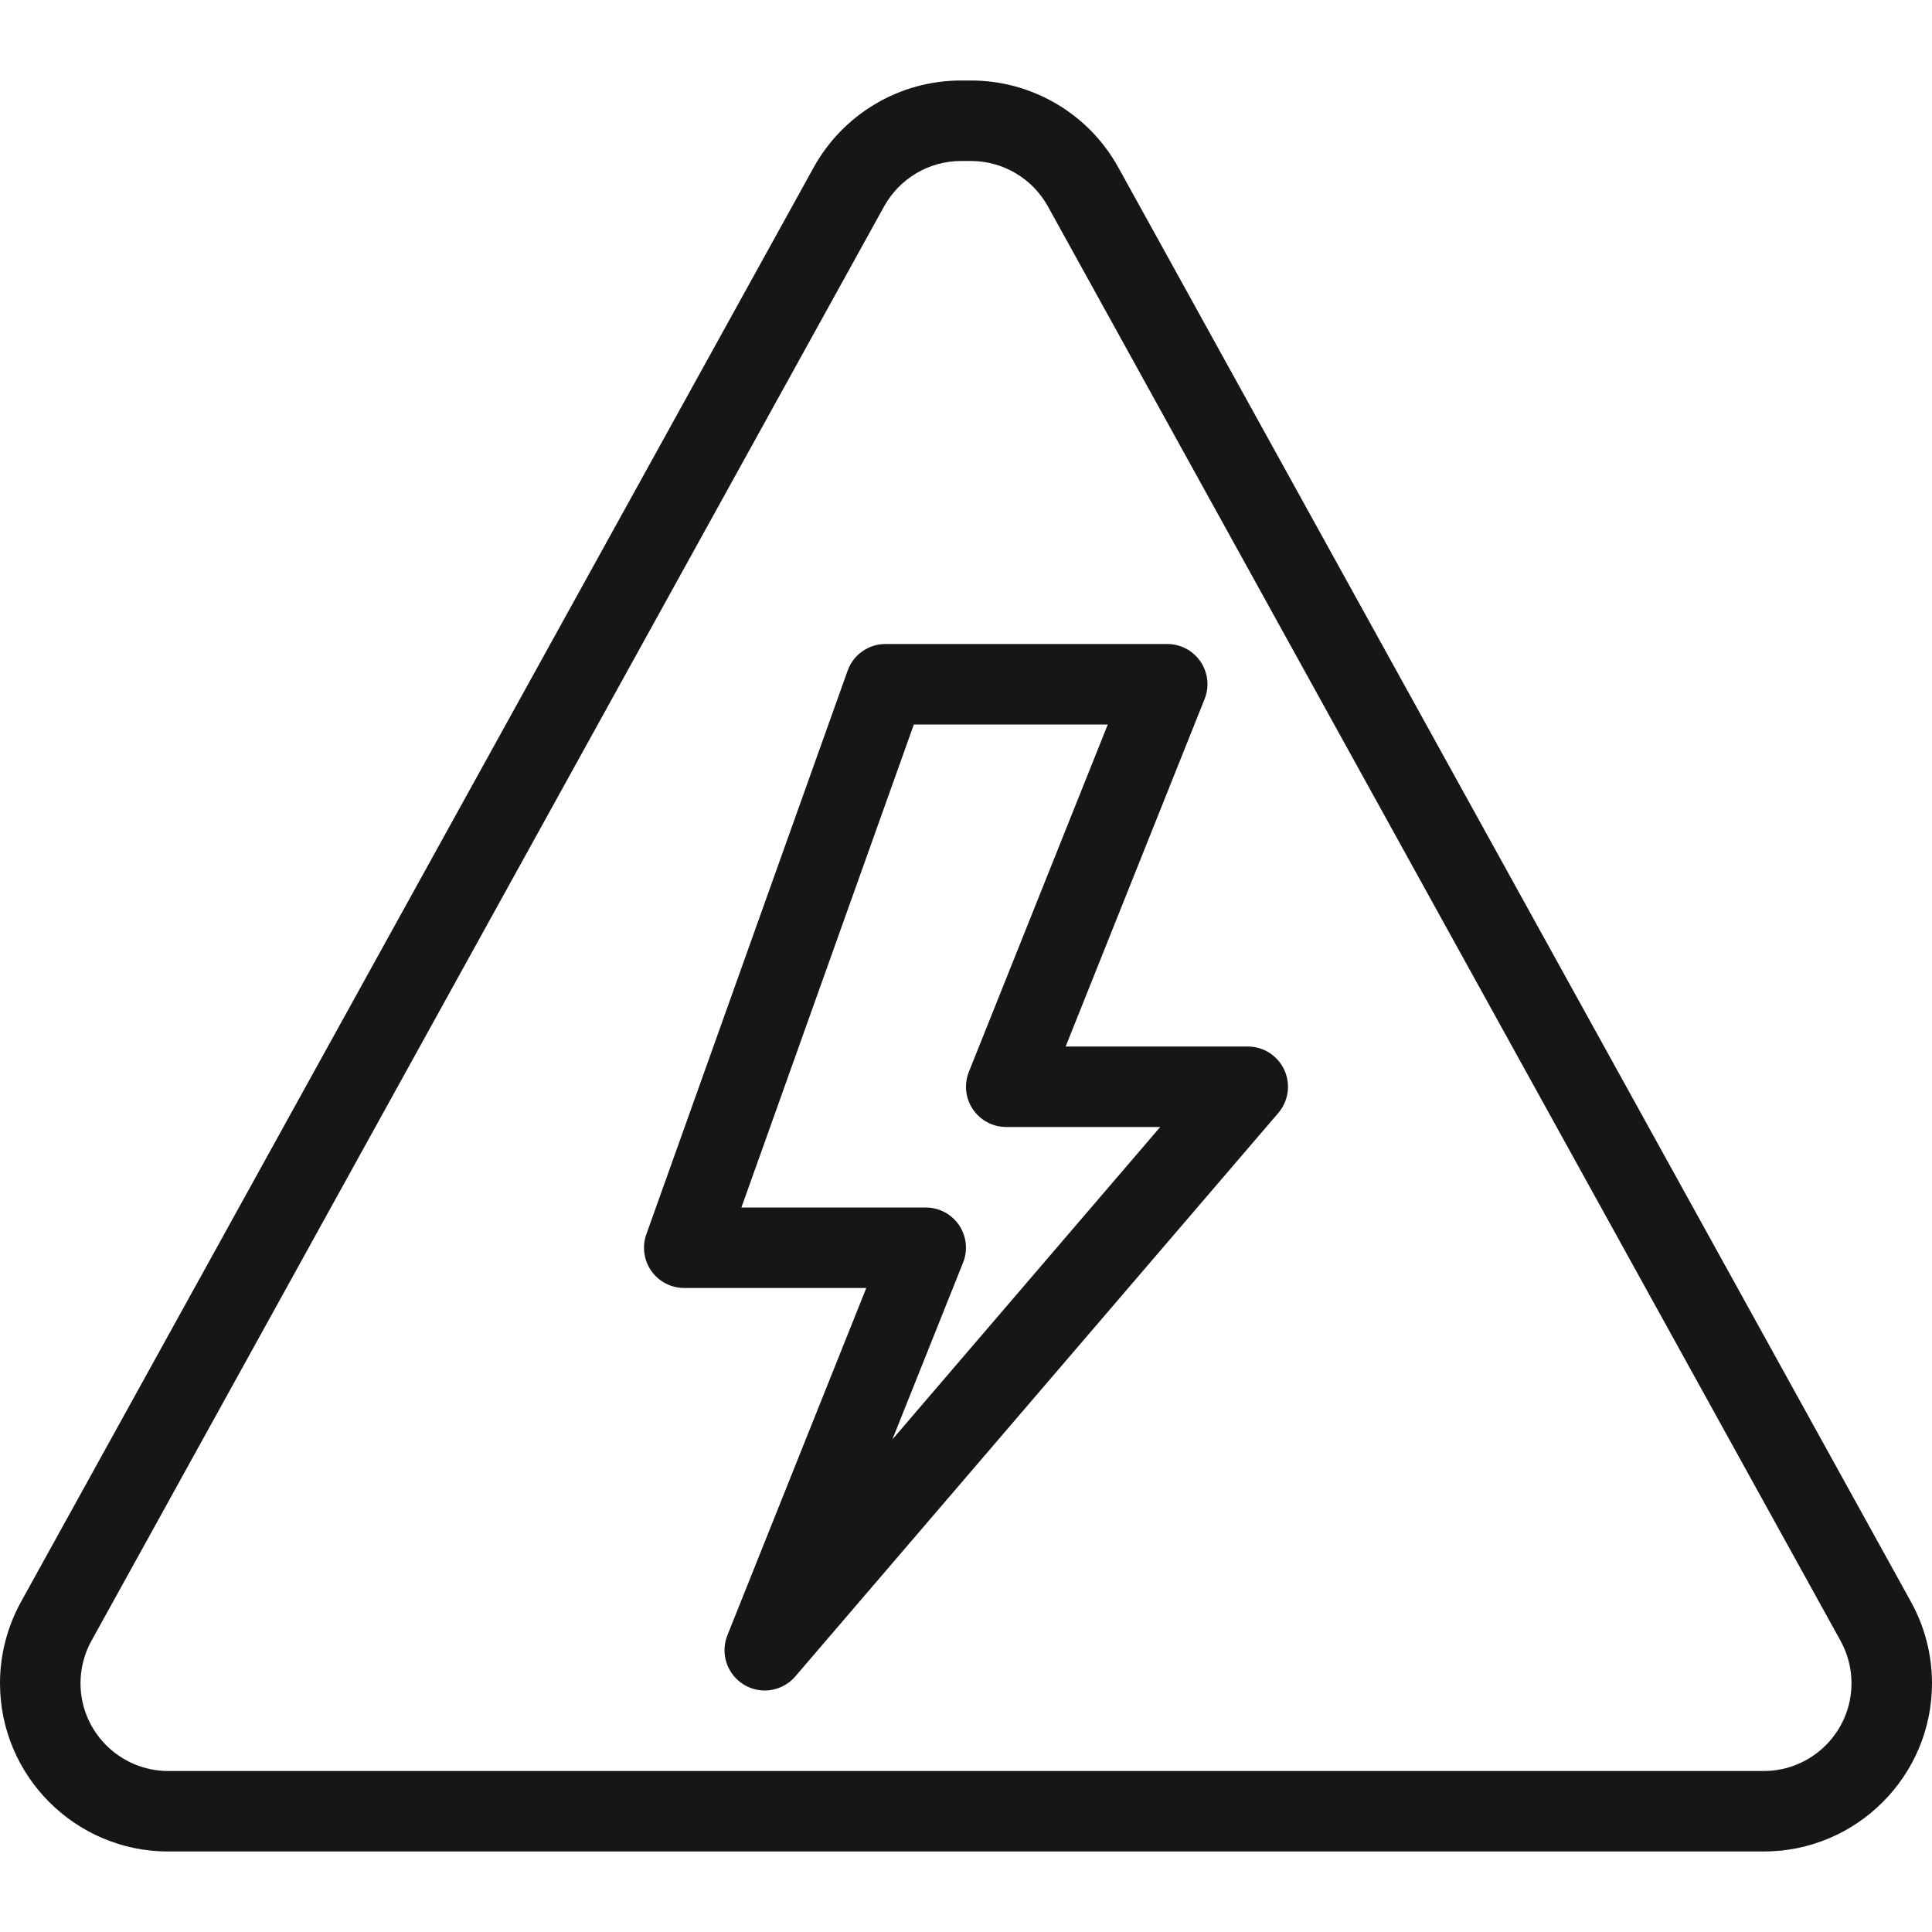
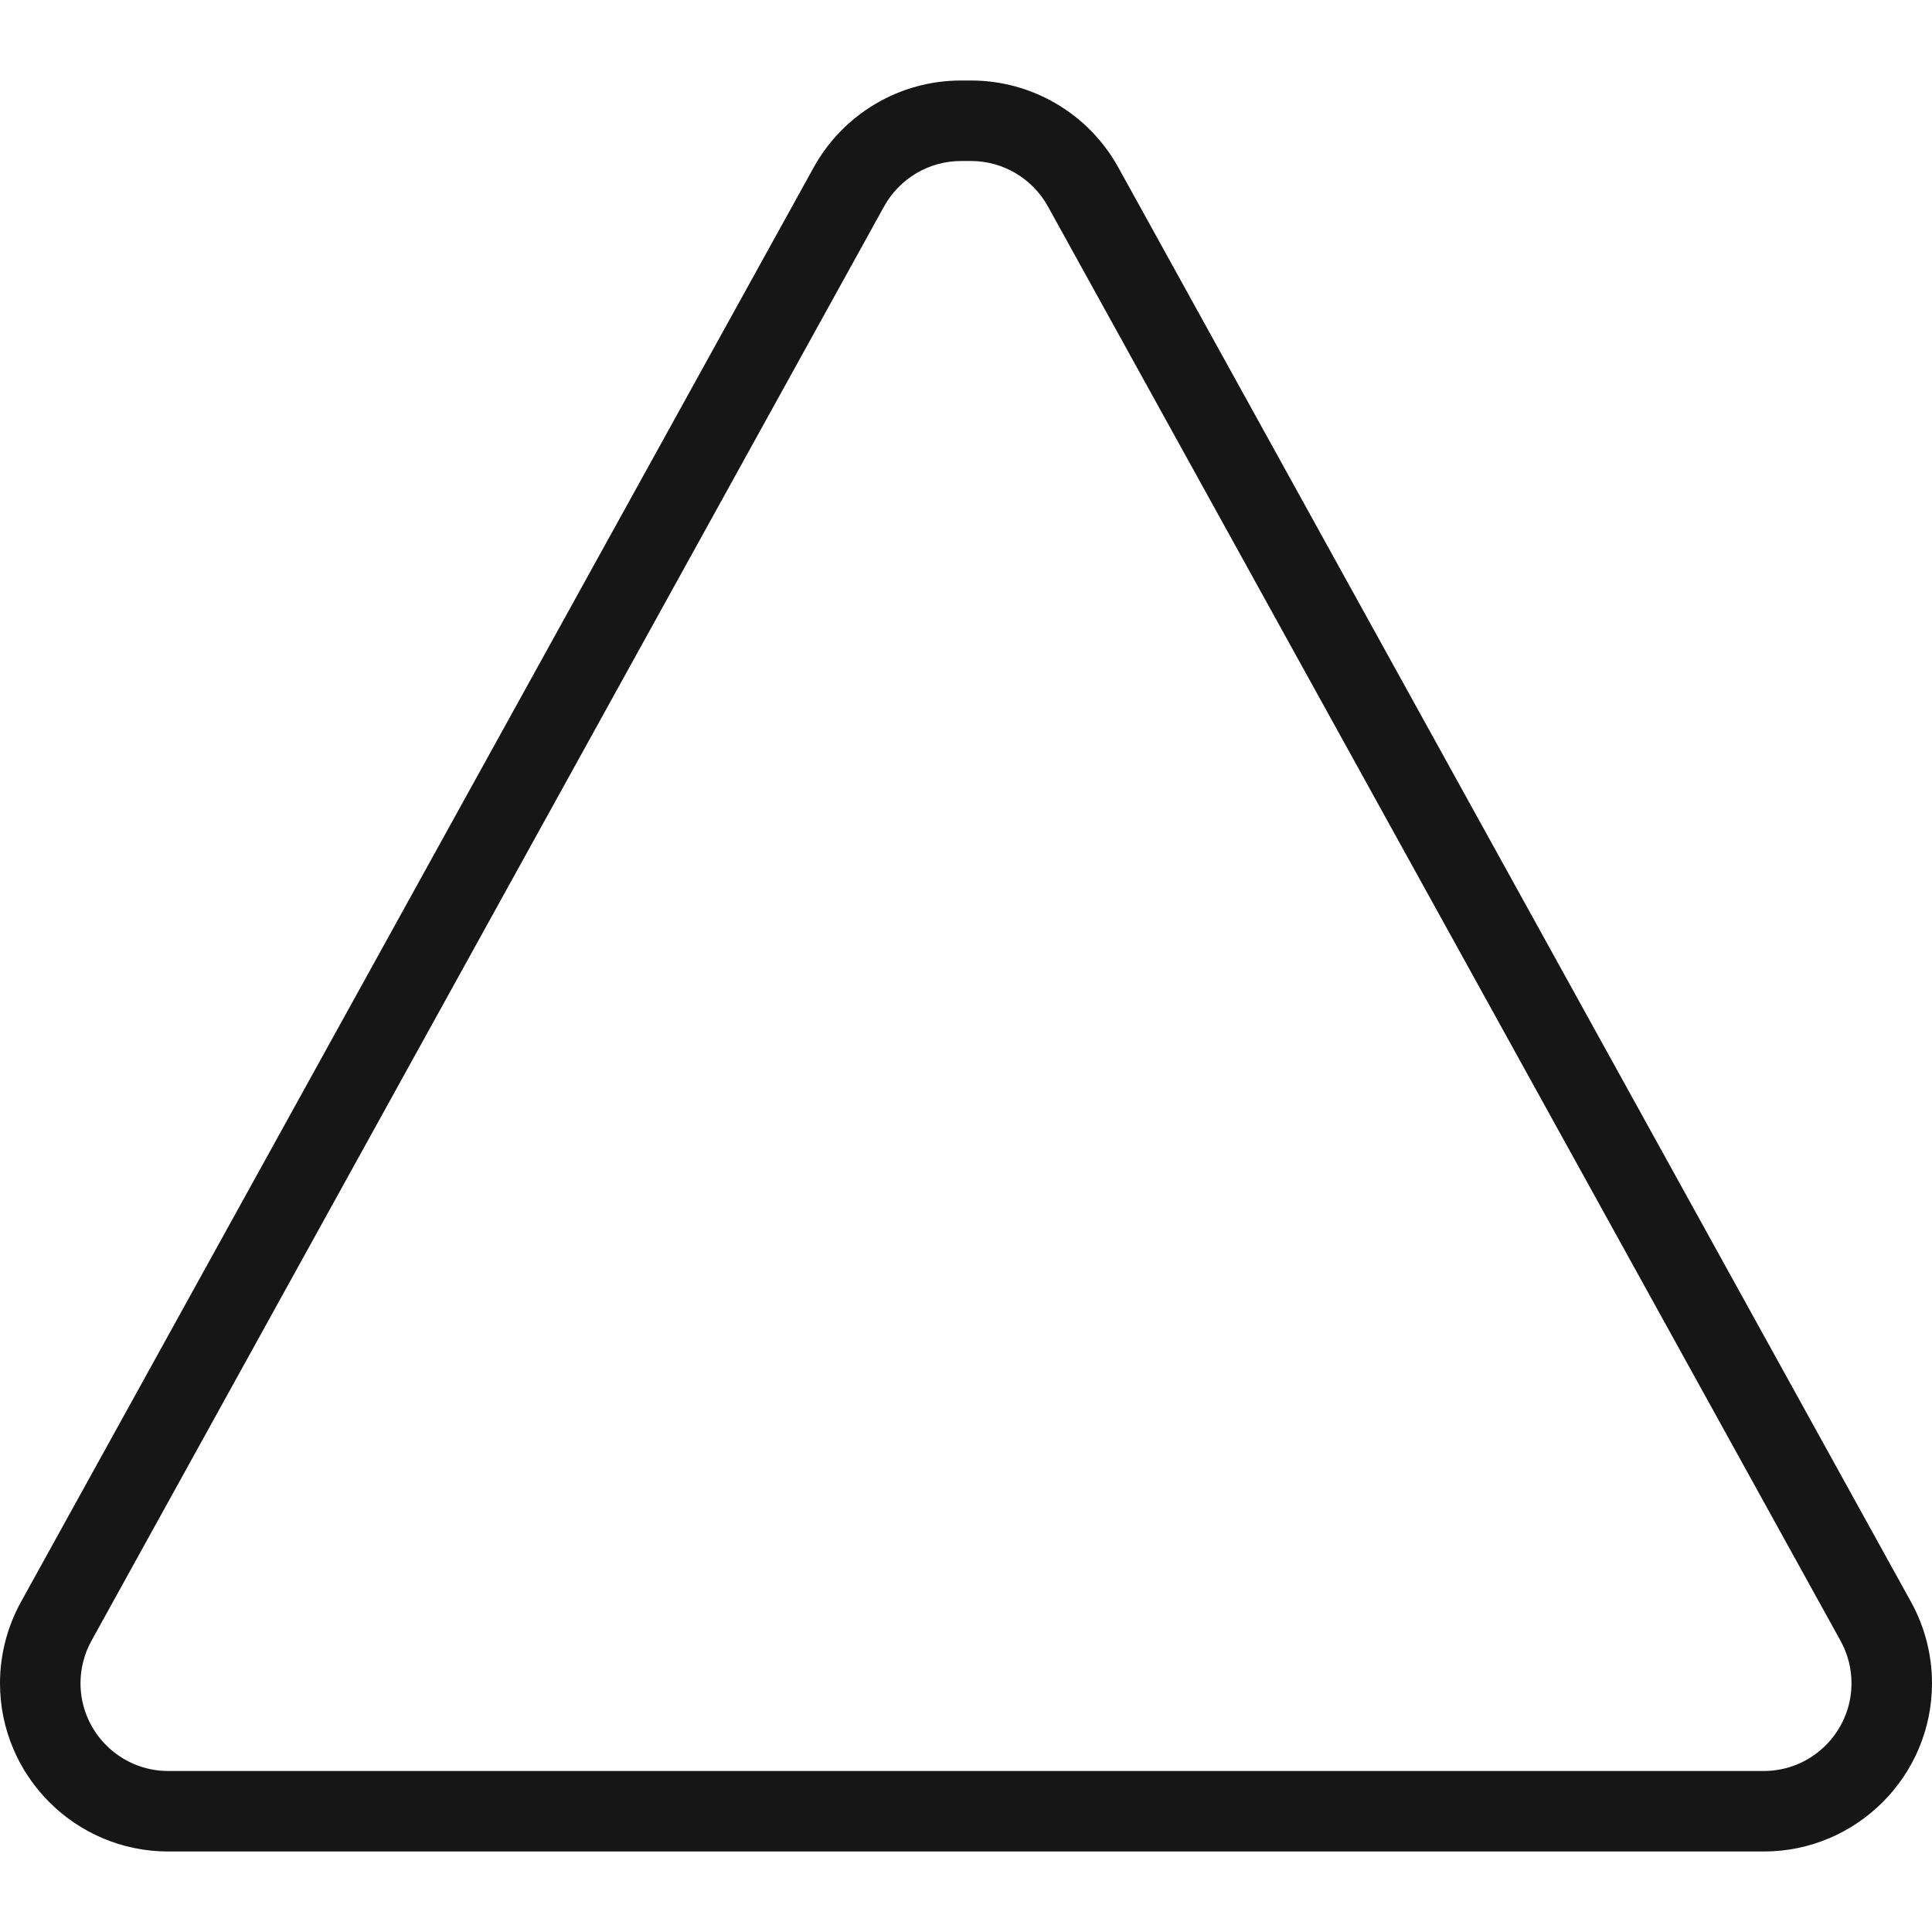
<svg xmlns="http://www.w3.org/2000/svg" width="36" height="36" viewBox="0 0 36 36" fill="none">
  <g id="Frame">
    <g id="Group">
      <path id="Vector" d="M35.609 29.849L20.837 3.118C20.566 2.628 20.169 2.219 19.686 1.935C19.204 1.65 18.654 1.5 18.094 1.5H17.906C17.346 1.5 16.796 1.65 16.314 1.935C15.831 2.22 15.434 2.628 15.162 3.119L0.391 29.849C0.135 30.313 0 30.835 0 31.365C0 33.094 1.406 34.5 3.135 34.5H32.865C34.594 34.5 36 33.094 36 31.365C36 30.835 35.865 30.313 35.609 29.849ZM32.865 33H3.135C2.234 33 1.5 32.267 1.5 31.365C1.5 31.09 1.57 30.816 1.704 30.574L16.475 3.844C16.617 3.589 16.824 3.376 17.076 3.227C17.327 3.079 17.614 3 17.906 3H18.094C18.689 3 19.236 3.324 19.525 3.844L34.296 30.574C34.43 30.817 34.5 31.089 34.5 31.365C34.5 32.267 33.766 33 32.865 33Z" fill="#161616" />
-       <path id="Vector_2" d="M23.25 19.5H19.857L22.445 13.028C22.491 12.914 22.508 12.791 22.495 12.669C22.482 12.548 22.439 12.431 22.371 12.329C22.302 12.228 22.209 12.145 22.101 12.087C21.993 12.03 21.872 12 21.75 12H16.5C16.183 12 15.9 12.199 15.794 12.498L12.044 22.998C12.003 23.111 11.991 23.232 12.007 23.351C12.023 23.47 12.067 23.583 12.136 23.682C12.277 23.881 12.505 24 12.75 24H16.142L13.554 30.471C13.488 30.636 13.483 30.819 13.539 30.988C13.595 31.156 13.71 31.299 13.861 31.391C13.978 31.462 14.113 31.5 14.25 31.5C14.462 31.5 14.671 31.409 14.819 31.238L23.82 20.738C23.913 20.629 23.973 20.495 23.993 20.353C24.012 20.211 23.991 20.067 23.931 19.936C23.871 19.806 23.775 19.696 23.654 19.618C23.533 19.541 23.393 19.5 23.25 19.5ZM16.628 26.822L17.945 23.528C17.991 23.415 18.008 23.291 17.995 23.169C17.982 23.048 17.939 22.931 17.871 22.829C17.802 22.728 17.709 22.645 17.601 22.587C17.493 22.53 17.372 22.5 17.25 22.5H13.815L17.028 13.5H20.642L18.054 19.971C18.008 20.085 17.991 20.208 18.004 20.33C18.017 20.452 18.06 20.569 18.128 20.67C18.197 20.772 18.29 20.855 18.398 20.912C18.506 20.97 18.627 21 18.75 21H21.619L16.628 26.822Z" fill="#161616" />
    </g>
  </g>
</svg>